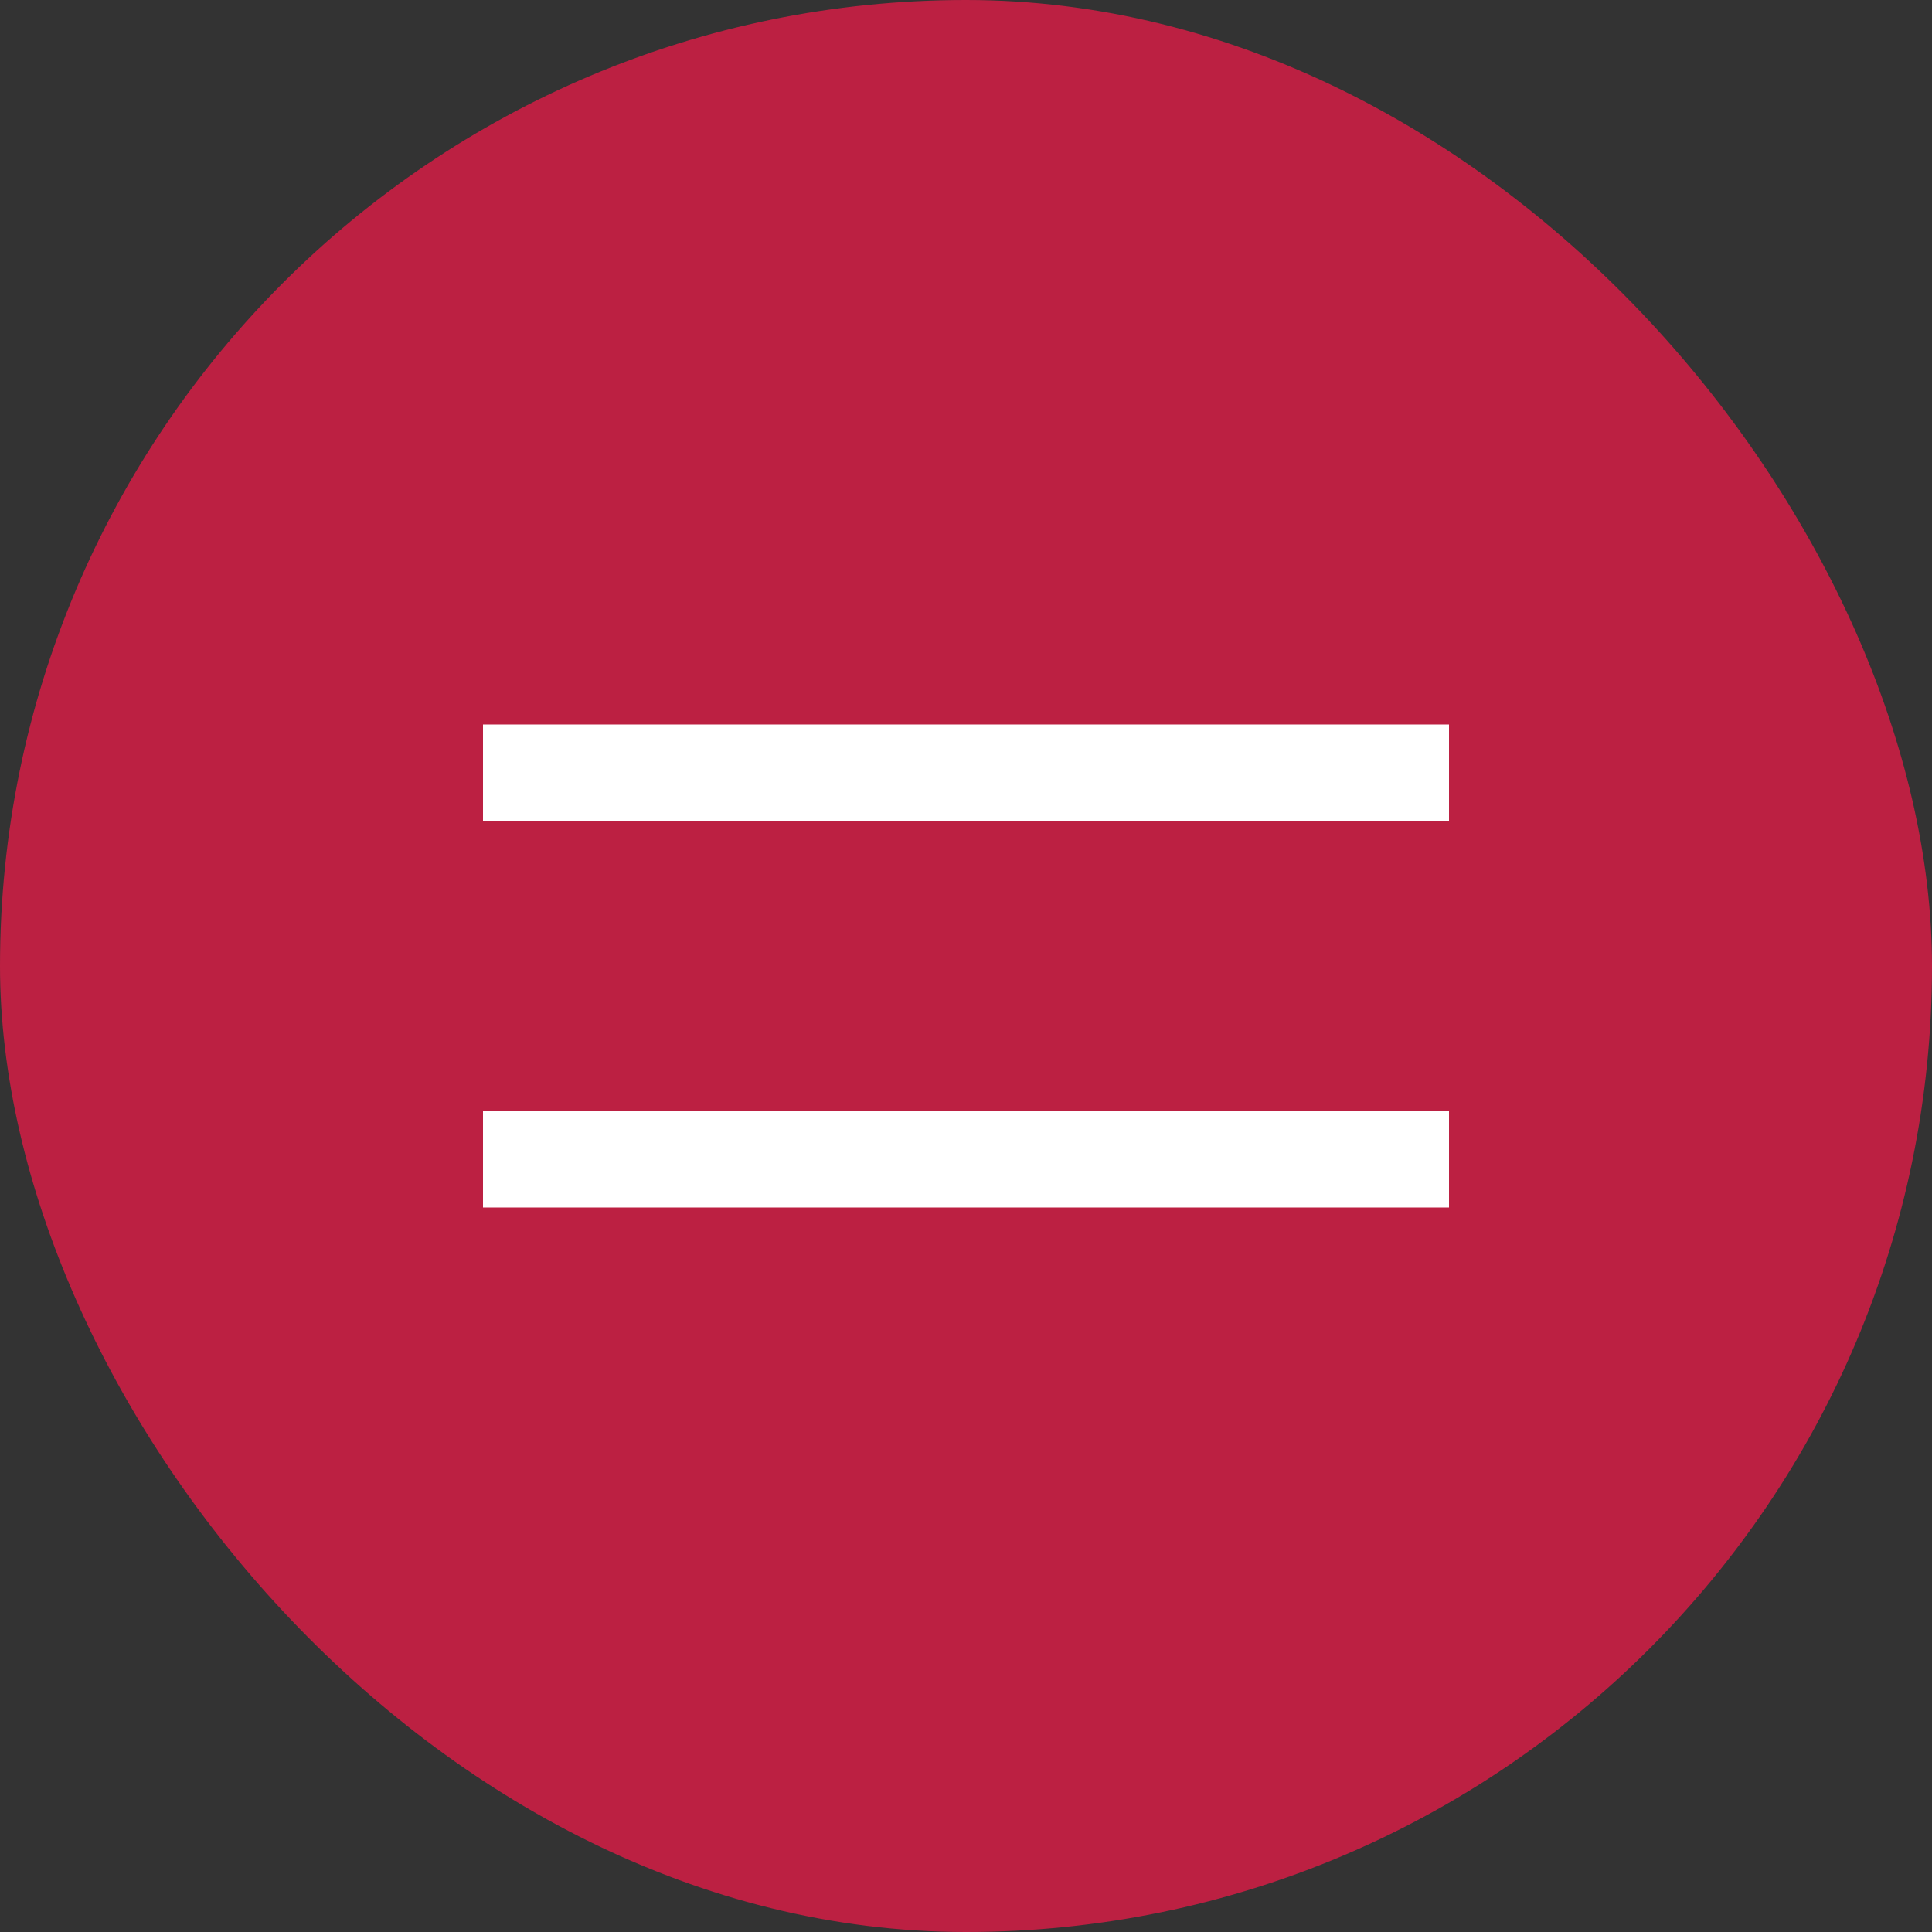
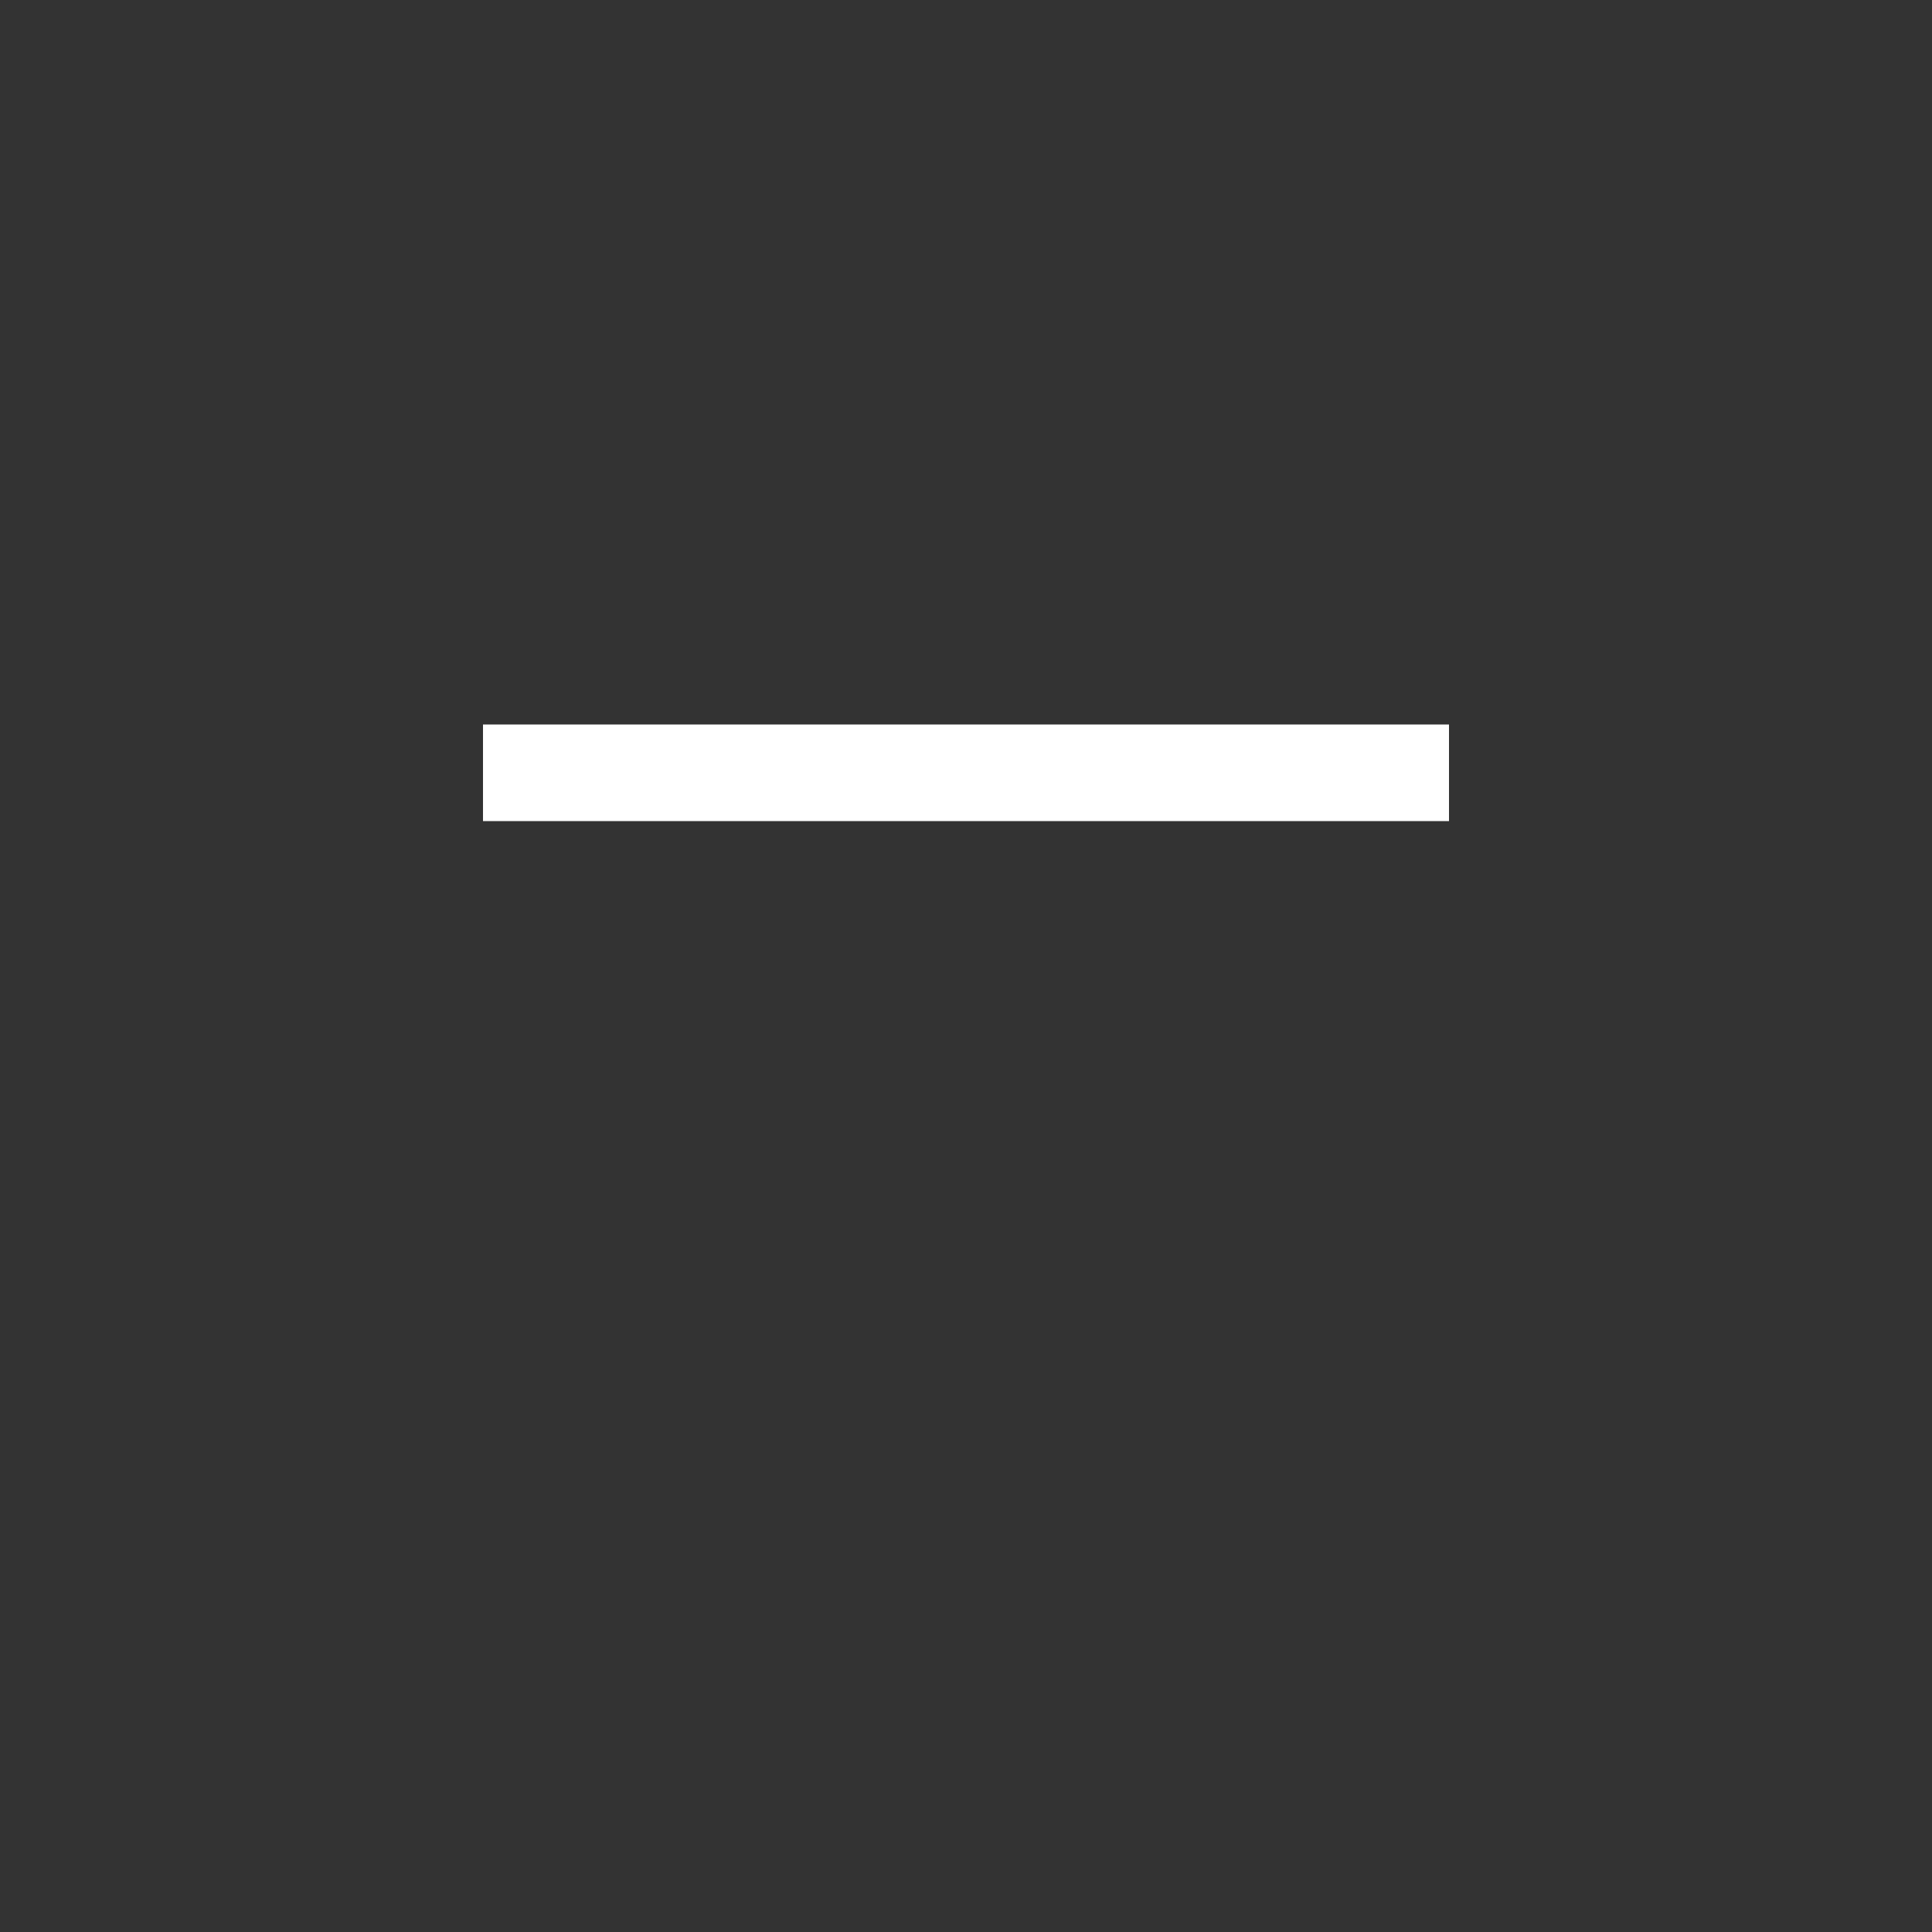
<svg xmlns="http://www.w3.org/2000/svg" width="40" height="40" viewBox="0 0 40 40" fill="none">
  <rect x="0" y="0" width="40" height="40" fill="#333333" stroke="none" />
-   <rect width="40" height="40" rx="20" fill="#BC2042" />
  <rect x="10" y="15" width="20" height="2" fill="white" />
-   <rect x="10" y="23" width="20" height="2" fill="white" />
</svg>